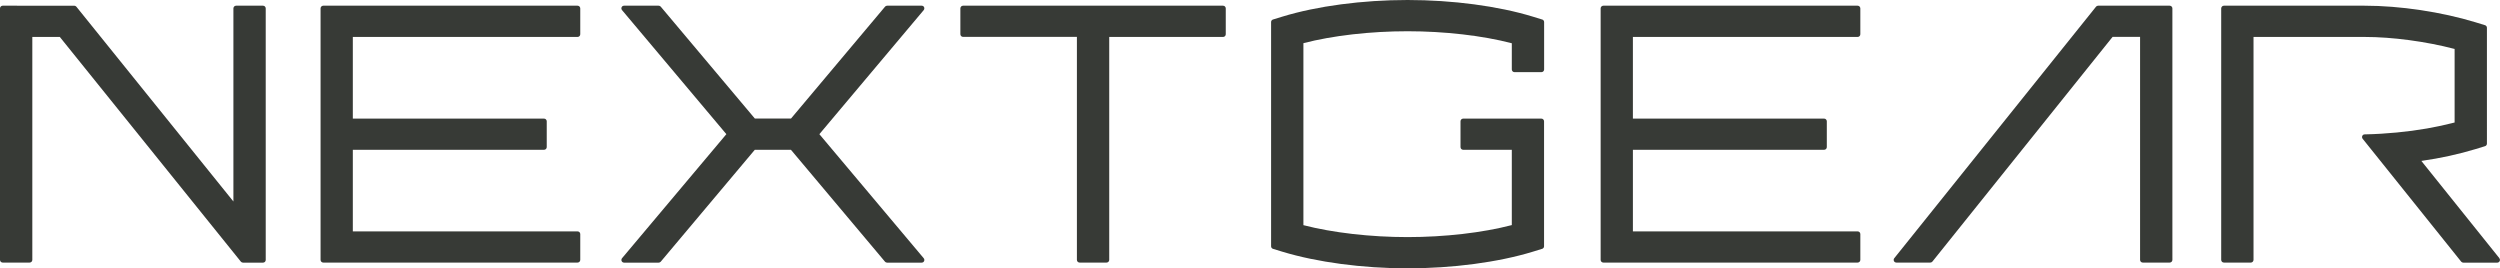
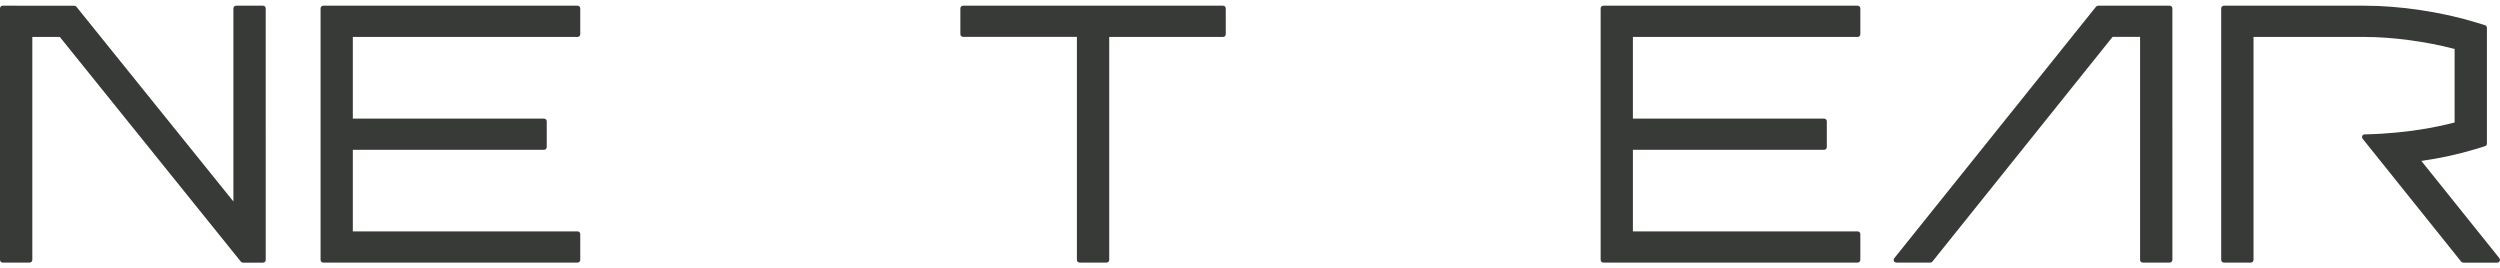
<svg xmlns="http://www.w3.org/2000/svg" id="_レイヤー_2" data-name="レイヤー_2" viewBox="0 0 372.85 40.01">
  <defs>
    <style>
      .cls-1 {
        fill: #373a36;
      }
    </style>
  </defs>
  <g id="_レイヤー_2-2" data-name="レイヤー_2">
    <g>
      <path class="cls-1" d="M86.14.85h-37.93c-.22,0-.4.18-.4.4v37.51c0,.22.18.4.4.4h37.93c.22,0,.4-.18.4-.4v-3.85c0-.22-.18-.4-.4-.4h-33.52v-12.17h28.52c.22,0,.4-.18.4-.4v-3.85c0-.22-.18-.4-.4-.4h-28.52V5.51h33.52c.22,0,.4-.18.4-.4V1.25c0-.22-.18-.4-.4-.4Z" />
      <path class="cls-1" d="M277.05.85h-37.93c-.22,0-.4.18-.4.4v37.51c0,.22.18.4.4.4h37.93c.22,0,.4-.18.4-.4v-3.85c0-.22-.18-.4-.4-.4h-33.52v-12.17h28.52c.22,0,.4-.18.4-.4v-3.85c0-.22-.18-.4-.4-.4h-28.52V5.51h33.52c.22,0,.4-.18.4-.4V1.25c0-.22-.18-.4-.4-.4Z" />
      <path class="cls-1" d="M182.42.85h-38.79c-.22,0-.4.18-.4.4v3.85c0,.22.18.4.4.4h16.98v33.26c0,.22.18.4.4.4h4.02c.22,0,.4-.18.4-.4V5.51h16.98c.22,0,.4-.18.4-.4V1.25c0-.22-.18-.4-.4-.4Z" />
-       <path class="cls-1" d="M230,2.91l-1.4-.43c-5.16-1.58-11.97-2.48-18.68-2.48s-13.51.9-18.67,2.48l-1.4.43c-.17.05-.28.21-.28.38v33.44c0,.18.12.33.28.38l1.4.43c5.17,1.57,11.97,2.48,18.67,2.48s13.52-.9,18.68-2.48l1.4-.43c.17-.05.28-.21.28-.38v-18.64c0-.22-.18-.4-.4-.4h-11.66c-.22,0-.4.18-.4.4v3.85c0,.22.18.4.4.4h7.25v11.23c-4.37,1.14-10.01,1.79-15.54,1.79s-11.17-.65-15.54-1.78V6.44c4.37-1.14,10.01-1.78,15.54-1.78s11.17.65,15.54,1.79v3.91c0,.22.18.4.4.4h4.02c.22,0,.4-.18.4-.4V3.29c0-.18-.12-.33-.28-.38Z" />
-       <path class="cls-1" d="M137.83,1.08c-.07-.14-.21-.23-.36-.23h-5.16c-.12,0-.23.05-.31.14l-14.03,16.69h-5.39L98.54.99c-.08-.09-.19-.14-.31-.14h-5.16c-.16,0-.3.09-.36.23-.07.14-.04.31.06.43l15.56,18.5-15.56,18.5c-.1.12-.12.29-.06.43.07.14.21.23.36.23h5.16c.12,0,.23-.05.31-.14l14.03-16.69h5.39l14.03,16.69c.08.09.19.14.31.14h5.16c.16,0,.3-.09.36-.23.07-.14.04-.31-.06-.43l-15.56-18.5,15.56-18.5c.1-.12.12-.29.06-.43Z" />
      <path class="cls-1" d="M323.59.85h-10.68c-.12,0-.24.06-.31.15l-30.09,37.51c-.1.12-.11.28-.05.42s.21.23.36.23h5.07c.12,0,.24-.06.31-.15l26.87-33.51h4.1v33.26c0,.22.18.4.4.4h4.02c.22,0,.4-.18.4-.4V1.25c0-.22-.18-.4-.4-.4Z" />
      <path class="cls-1" d="M372.76,38.51l-11.64-14.51c2.88-.41,5.6-1.01,8.1-1.77l1.4-.43c.17-.05.28-.21.28-.38V4.14c0-.18-.12-.33-.28-.38l-1.4-.43c-5.08-1.55-11.27-2.48-16.56-2.48h-20.99c-.11,0-.21.04-.28.12-.07.07-.12.18-.12.28v37.51c0,.22.18.4.4.4h4.02c.11,0,.21-.04.28-.12.07-.07.12-.18.12-.28V5.51s16.57,0,16.57,0c4.14,0,9.13.67,13.42,1.79v10.97c-2.65.69-5.54,1.2-8.61,1.49-1.55.15-3.17.25-4.81.28-.15,0-.29.09-.35.23-.06.14-.04.3.05.42l14.7,18.33c.08.09.19.15.31.15h5.07c.15,0,.29-.09.36-.23s.05-.3-.05-.42Z" />
      <path class="cls-1" d="M39.23.85h-4.02c-.22,0-.4.18-.4.4v28.8L11.39,1c-.08-.09-.19-.15-.31-.15H.4c-.22,0-.4.18-.4.4v37.51c0,.22.18.4.4.4h4.02c.22,0,.4-.18.4-.4V5.51h4.1l27,33.51c.08.09.19.15.31.15h3c.22,0,.4-.18.4-.4V1.25c0-.22-.18-.4-.4-.4Z" />
    </g>
  </g>
</svg>